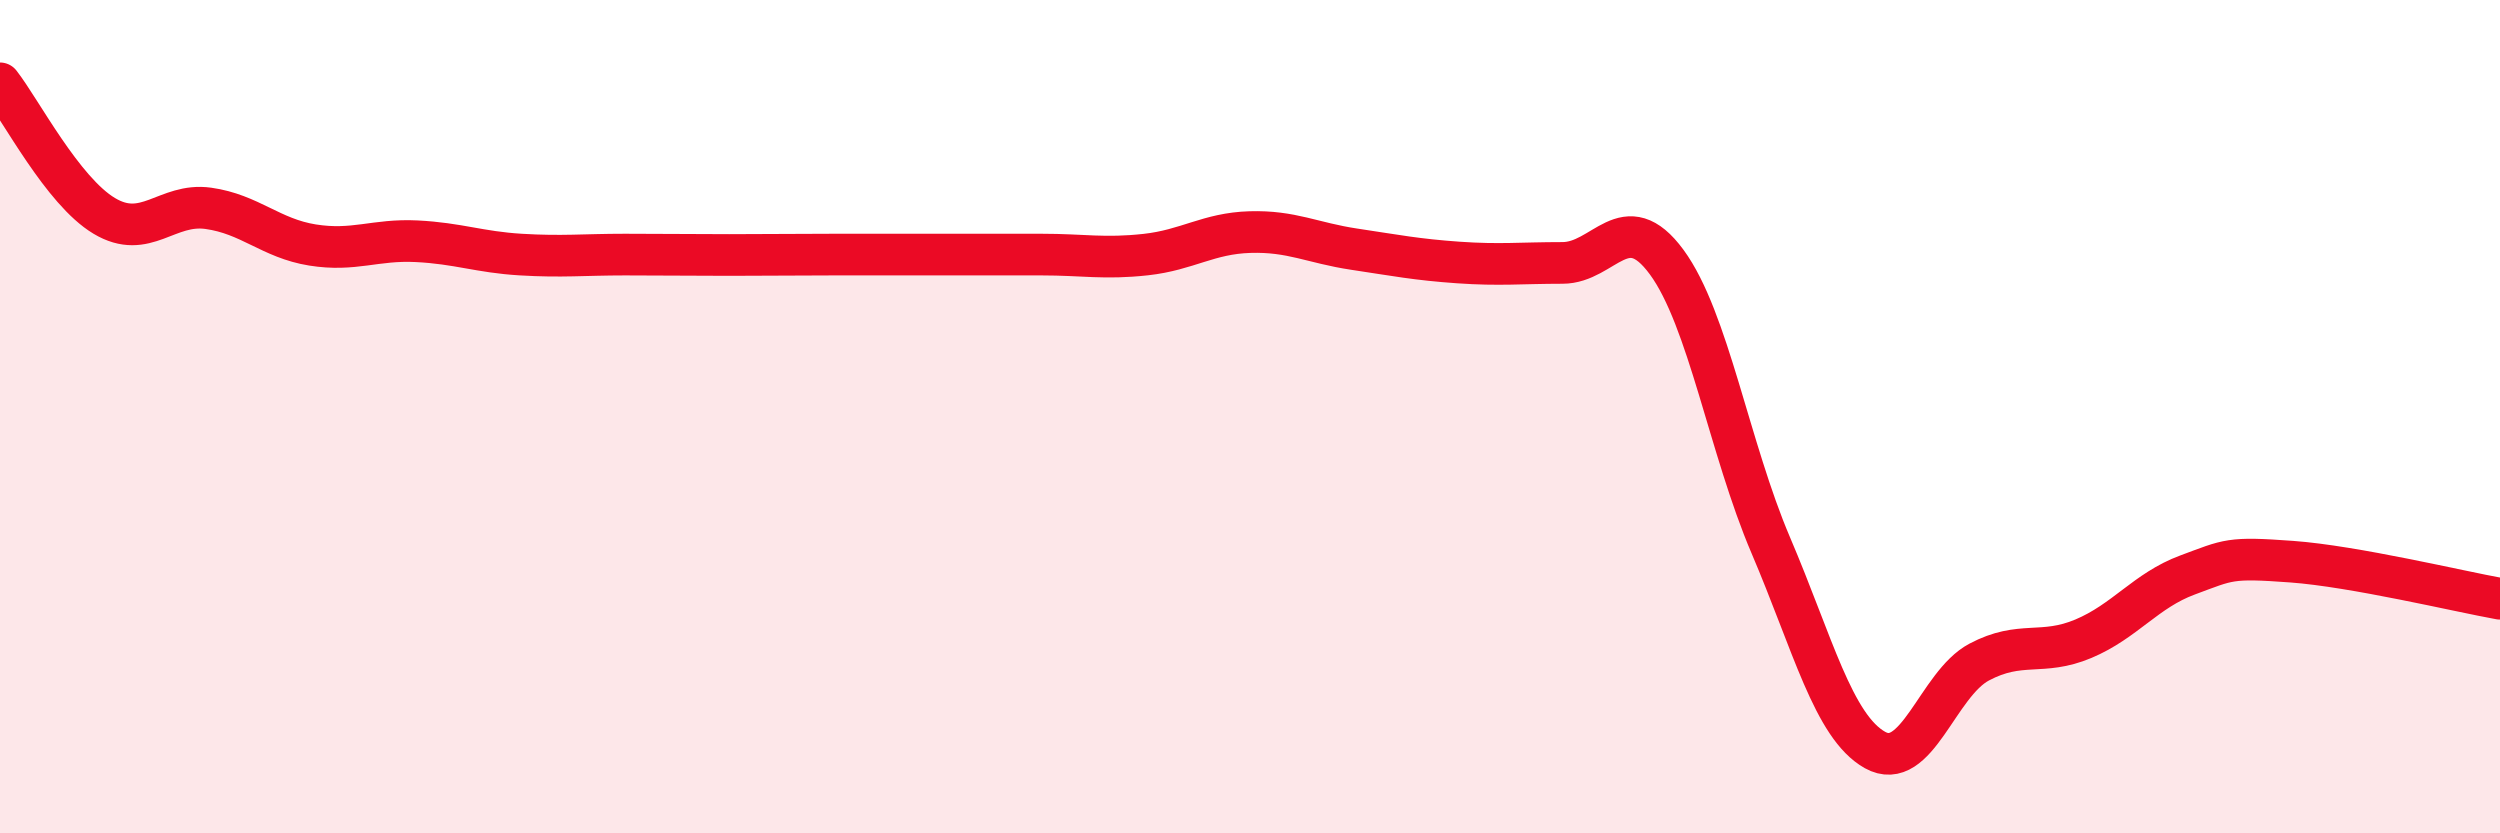
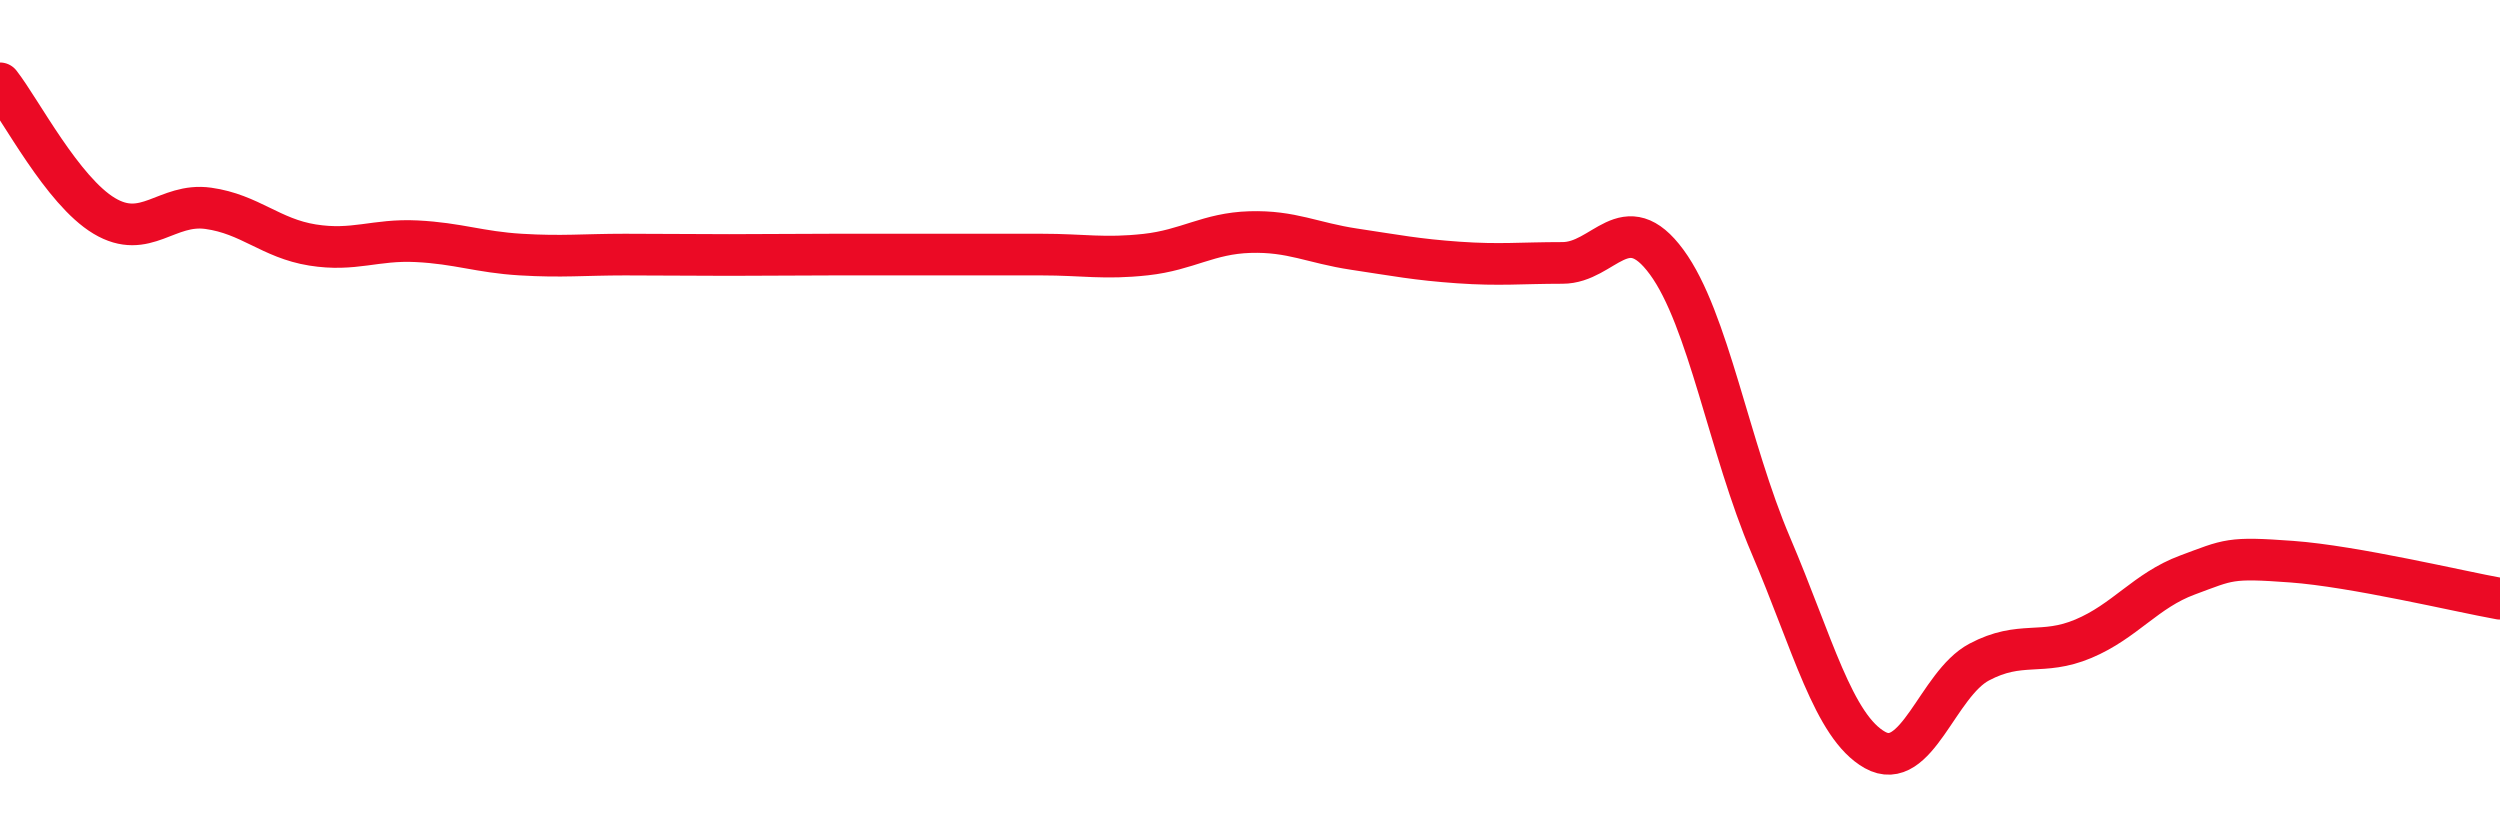
<svg xmlns="http://www.w3.org/2000/svg" width="60" height="20" viewBox="0 0 60 20">
-   <path d="M 0,2 C 0.5,2.64 1.5,4.58 2.5,5.18 C 3.5,5.78 4,4.86 5,5 C 6,5.14 6.5,5.72 7.5,5.88 C 8.5,6.04 9,5.74 10,5.79 C 11,5.84 11.5,6.05 12.5,6.11 C 13.5,6.17 14,6.11 15,6.11 C 16,6.11 16.5,6.12 17.5,6.12 C 18.5,6.12 19,6.11 20,6.11 C 21,6.11 21.5,6.11 22.5,6.11 C 23.5,6.11 24,6.11 25,6.11 C 26,6.11 26.5,6.22 27.5,6.11 C 28.5,6 29,5.6 30,5.57 C 31,5.54 31.5,5.83 32.5,5.98 C 33.5,6.13 34,6.23 35,6.3 C 36,6.37 36.5,6.31 37.5,6.31 C 38.5,6.31 39,4.93 40,6.29 C 41,7.65 41.5,10.75 42.5,13.09 C 43.5,15.43 44,17.44 45,18 C 46,18.56 46.5,16.42 47.5,15.89 C 48.5,15.36 49,15.75 50,15.33 C 51,14.91 51.5,14.17 52.5,13.8 C 53.5,13.43 53.5,13.37 55,13.48 C 56.5,13.59 59,14.19 60,14.37L60 20L0 20Z" fill="#EB0A25" opacity="0.1" stroke-linecap="round" stroke-linejoin="round" />
  <path d="M 0,2 C 0.5,2.64 1.5,4.58 2.5,5.18 C 3.5,5.78 4,4.86 5,5 C 6,5.14 6.5,5.72 7.5,5.88 C 8.5,6.04 9,5.74 10,5.79 C 11,5.84 11.5,6.05 12.5,6.11 C 13.5,6.17 14,6.11 15,6.11 C 16,6.11 16.5,6.12 17.5,6.12 C 18.5,6.12 19,6.11 20,6.11 C 21,6.11 21.5,6.11 22.5,6.11 C 23.5,6.11 24,6.11 25,6.11 C 26,6.11 26.5,6.22 27.5,6.11 C 28.5,6 29,5.6 30,5.57 C 31,5.54 31.5,5.83 32.5,5.98 C 33.5,6.13 34,6.23 35,6.3 C 36,6.37 36.5,6.31 37.5,6.31 C 38.5,6.31 39,4.93 40,6.29 C 41,7.65 41.5,10.75 42.5,13.09 C 43.5,15.43 44,17.44 45,18 C 46,18.56 46.5,16.42 47.5,15.89 C 48.5,15.36 49,15.75 50,15.33 C 51,14.91 51.5,14.17 52.5,13.8 C 53.5,13.43 53.5,13.37 55,13.48 C 56.5,13.59 59,14.19 60,14.37" stroke="#EB0A25" stroke-width="1" fill="none" stroke-linecap="round" stroke-linejoin="round" />
</svg>